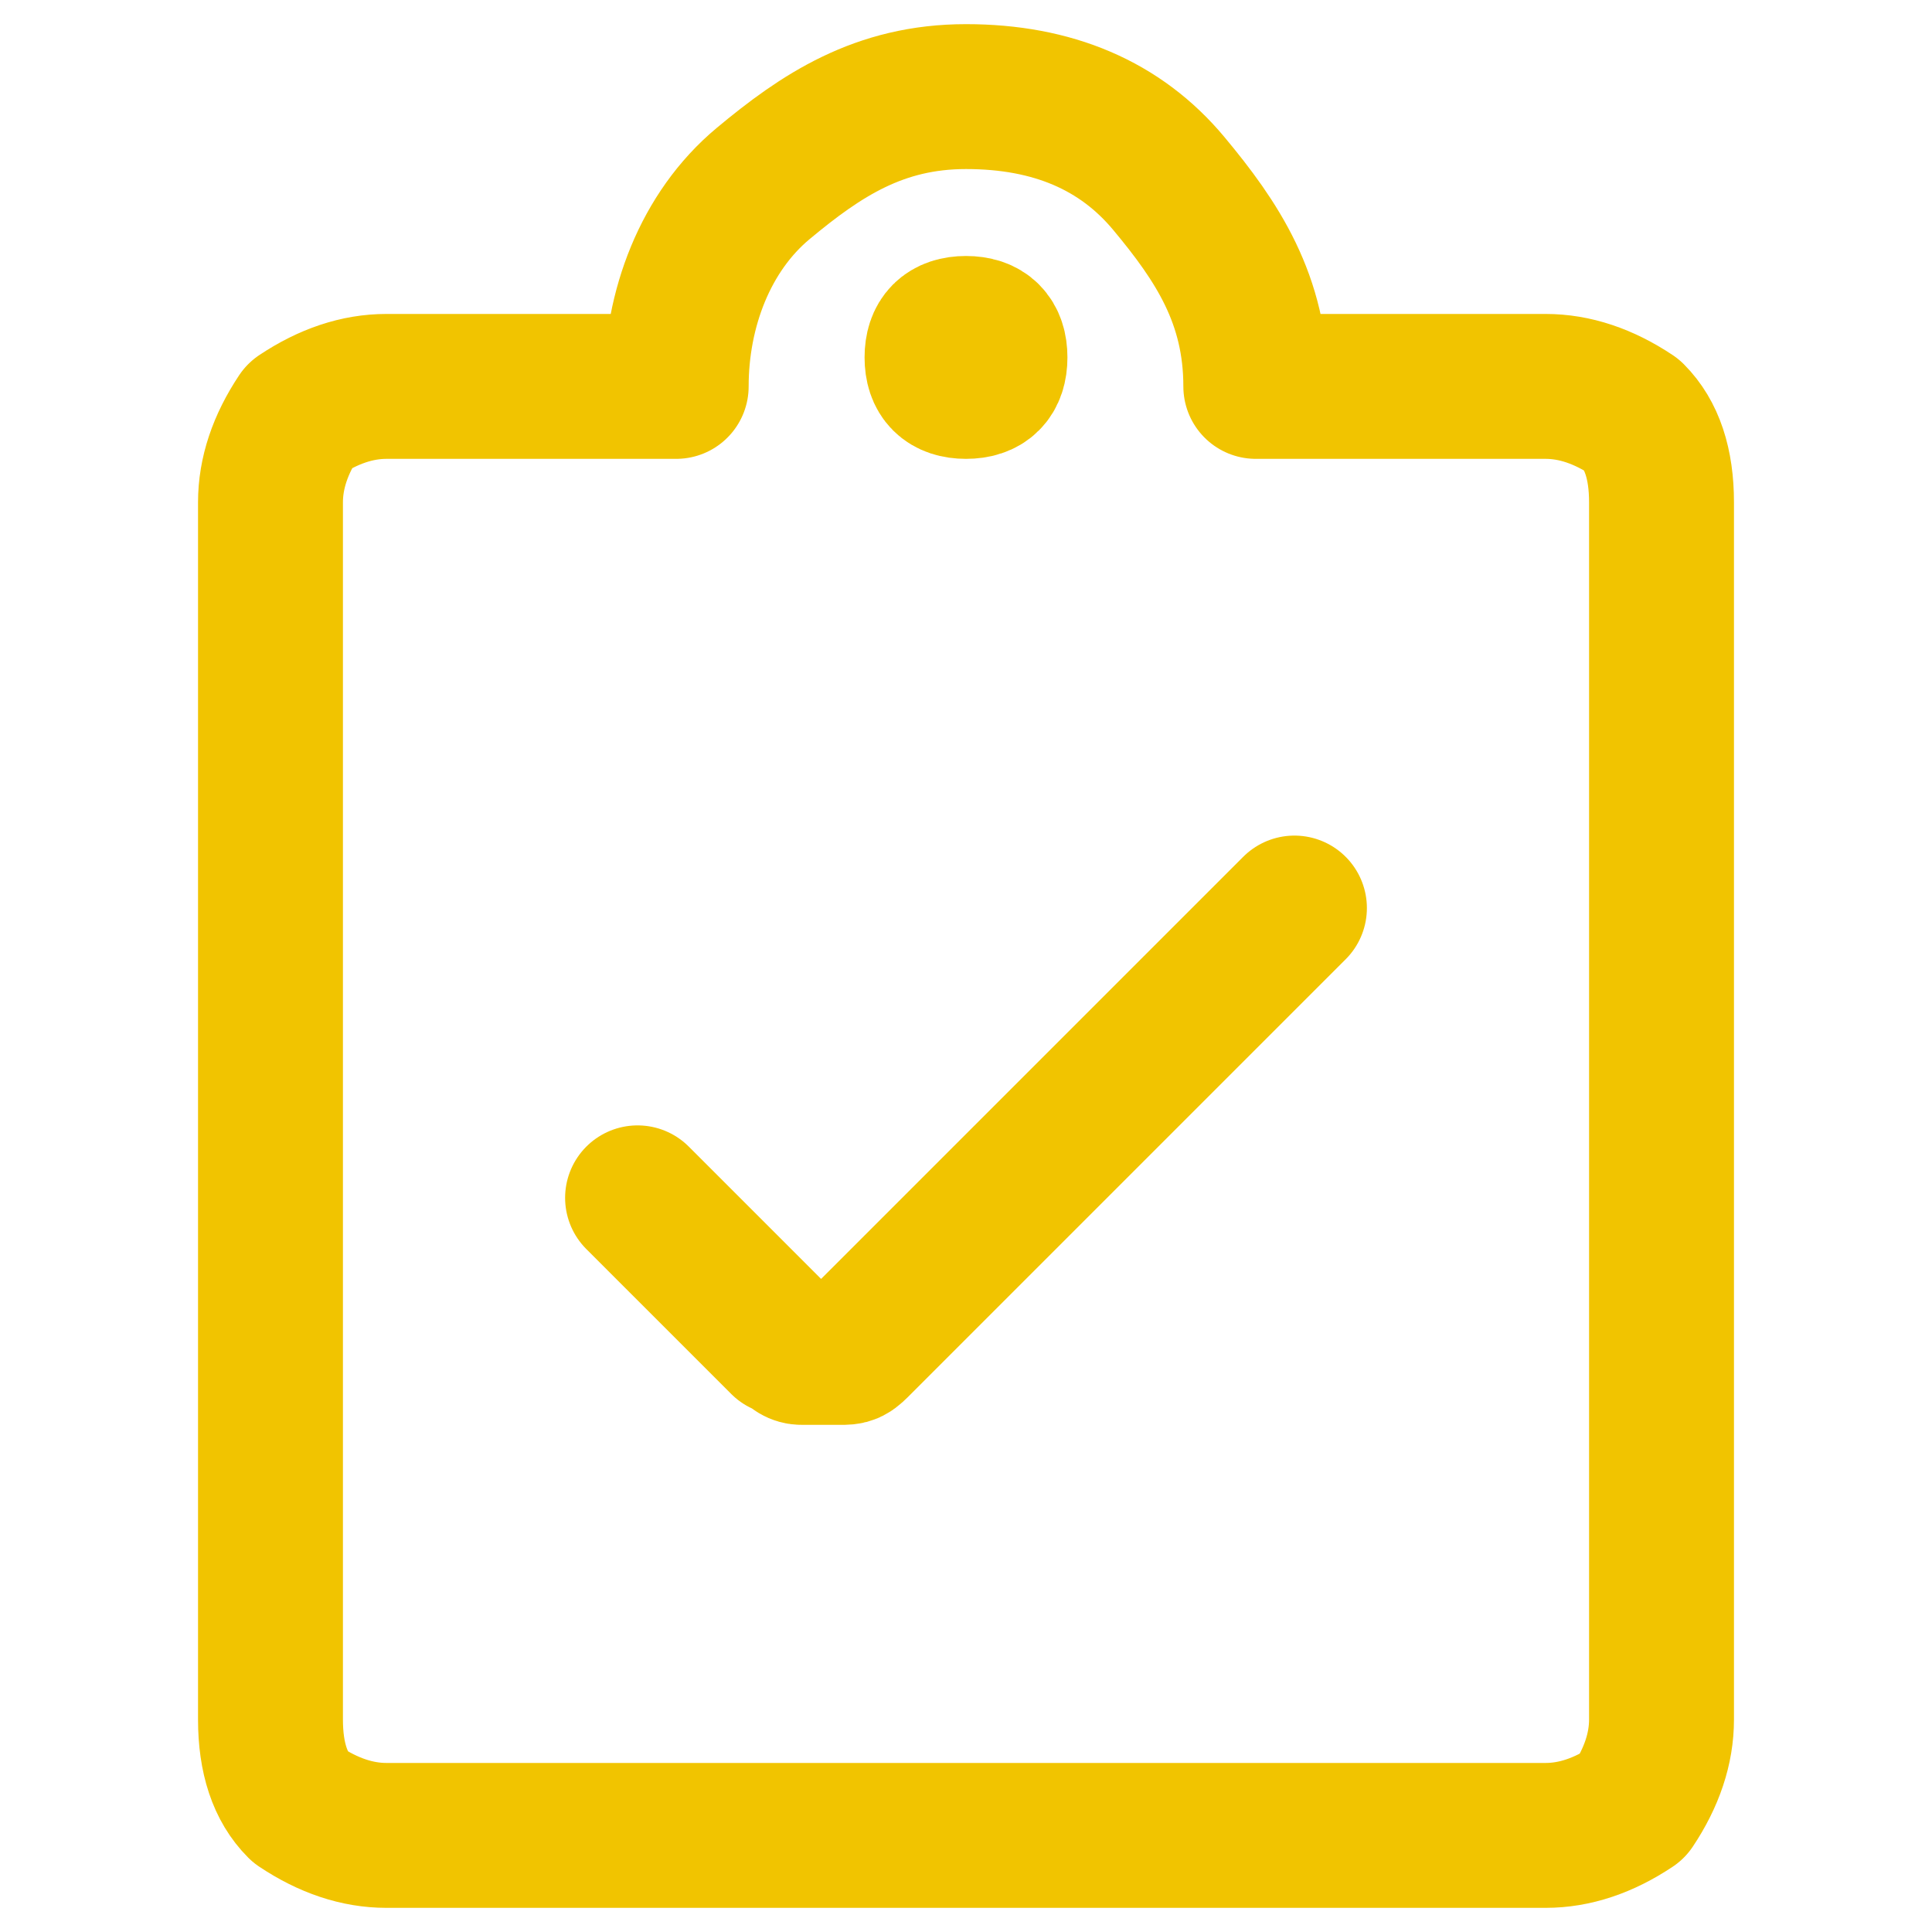
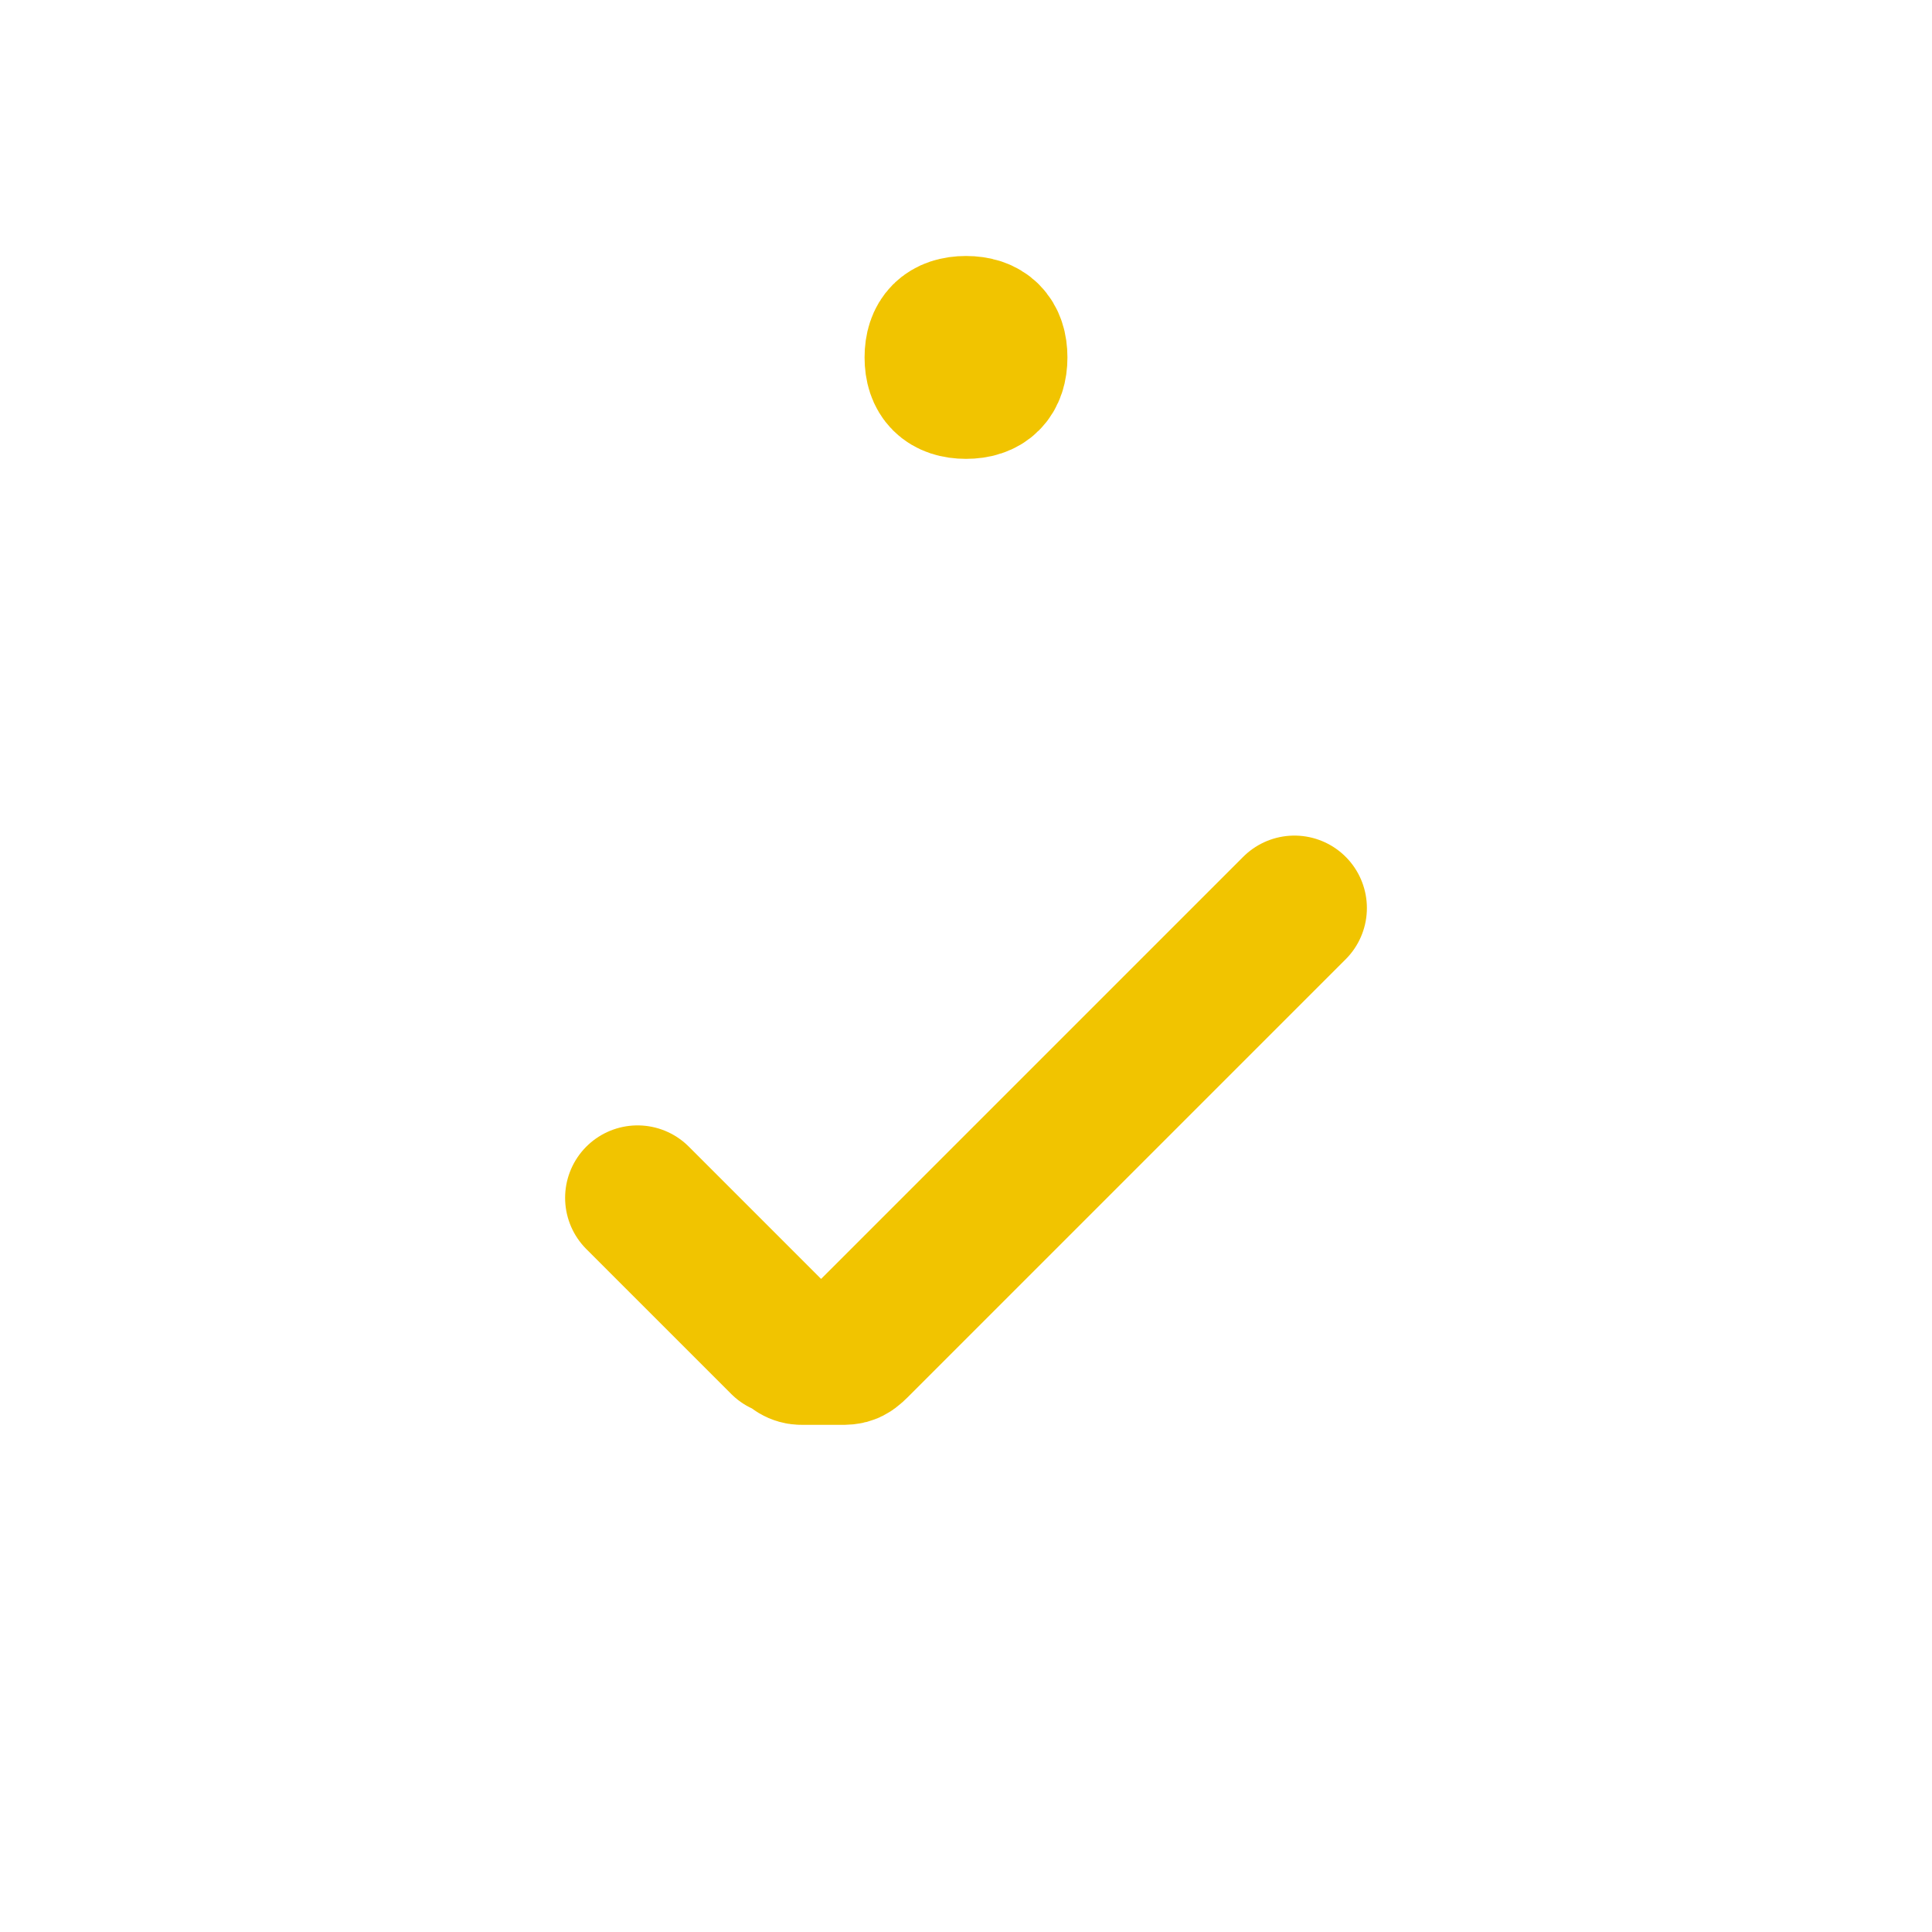
<svg xmlns="http://www.w3.org/2000/svg" version="1.1" id="Layer_1" x="0px" y="0px" viewBox="0 0 20 20" style="enable-background:new 0 0 20 20;" xml:space="preserve">
  <style type="text/css">
	.st0{fill:none;stroke:#F1C400;stroke-width:1.5;stroke-linecap:round;stroke-linejoin:round;stroke-miterlimit:3;}
	.st1{fill:none;stroke:#F1C400;stroke-width:1.5;stroke-miterlimit:3;}
</style>
  <path class="st0" d="M13.4,9.4l-4.5,4.5C8.8,14,8.8,14,8.7,14s-0.2,0-0.2,0c-0.1,0-0.2,0-0.2,0c-0.1,0-0.1-0.1-0.2-0.1l-1.5-1.5" />
-   <path class="st0" d="M13,4h3c0.3,0,0.6,0.1,0.9,0.3c0.2,0.2,0.3,0.5,0.3,0.9v12.6c0,0.3-0.1,0.6-0.3,0.9C16.6,18.9,16.3,19,16,19H4  c-0.3,0-0.6-0.1-0.9-0.3c-0.2-0.2-0.3-0.5-0.3-0.9V5.2c0-0.3,0.1-0.6,0.3-0.9C3.4,4.1,3.7,4,4,4h3c0-0.8,0.3-1.6,0.9-2.1S9.1,1,10,1  s1.6,0.3,2.1,0.9S13,3.1,13,4L13,4z" />
  <path class="st1" d="M10,4C9.8,4,9.7,3.9,9.7,3.7S9.8,3.4,10,3.4" />
  <path class="st1" d="M10,4c0.2,0,0.3-0.1,0.3-0.3S10.2,3.4,10,3.4" />
</svg>